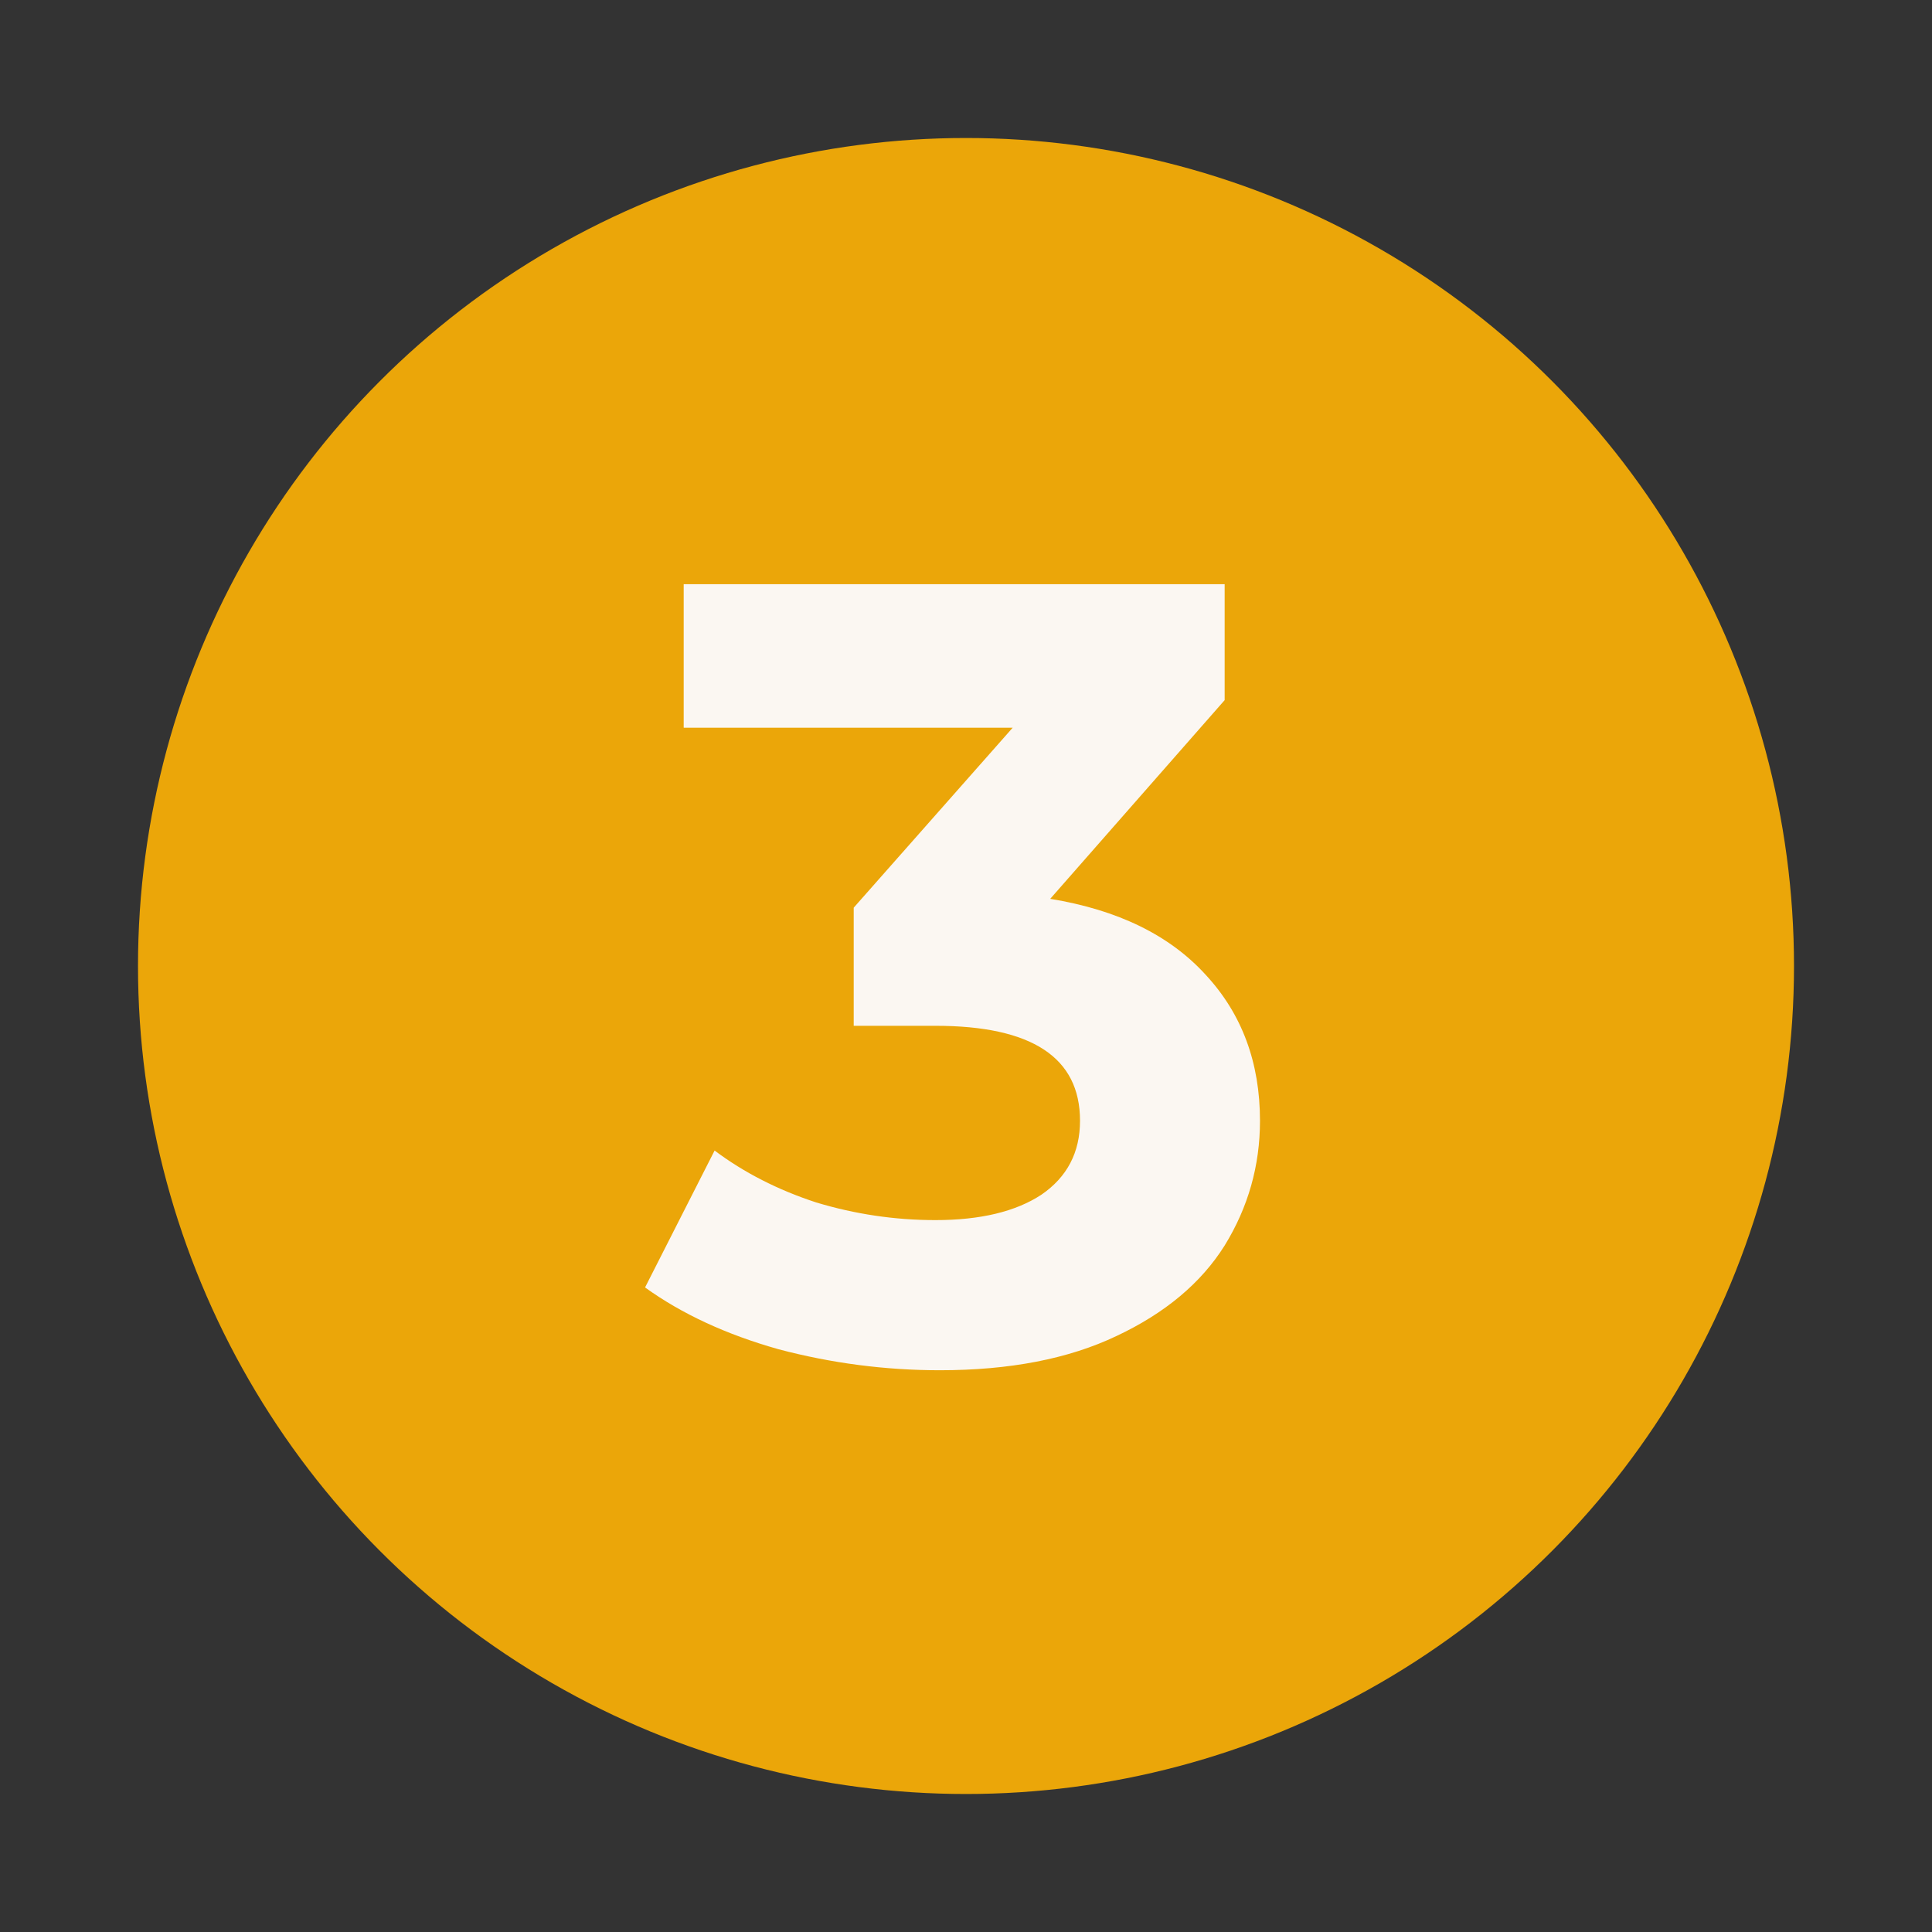
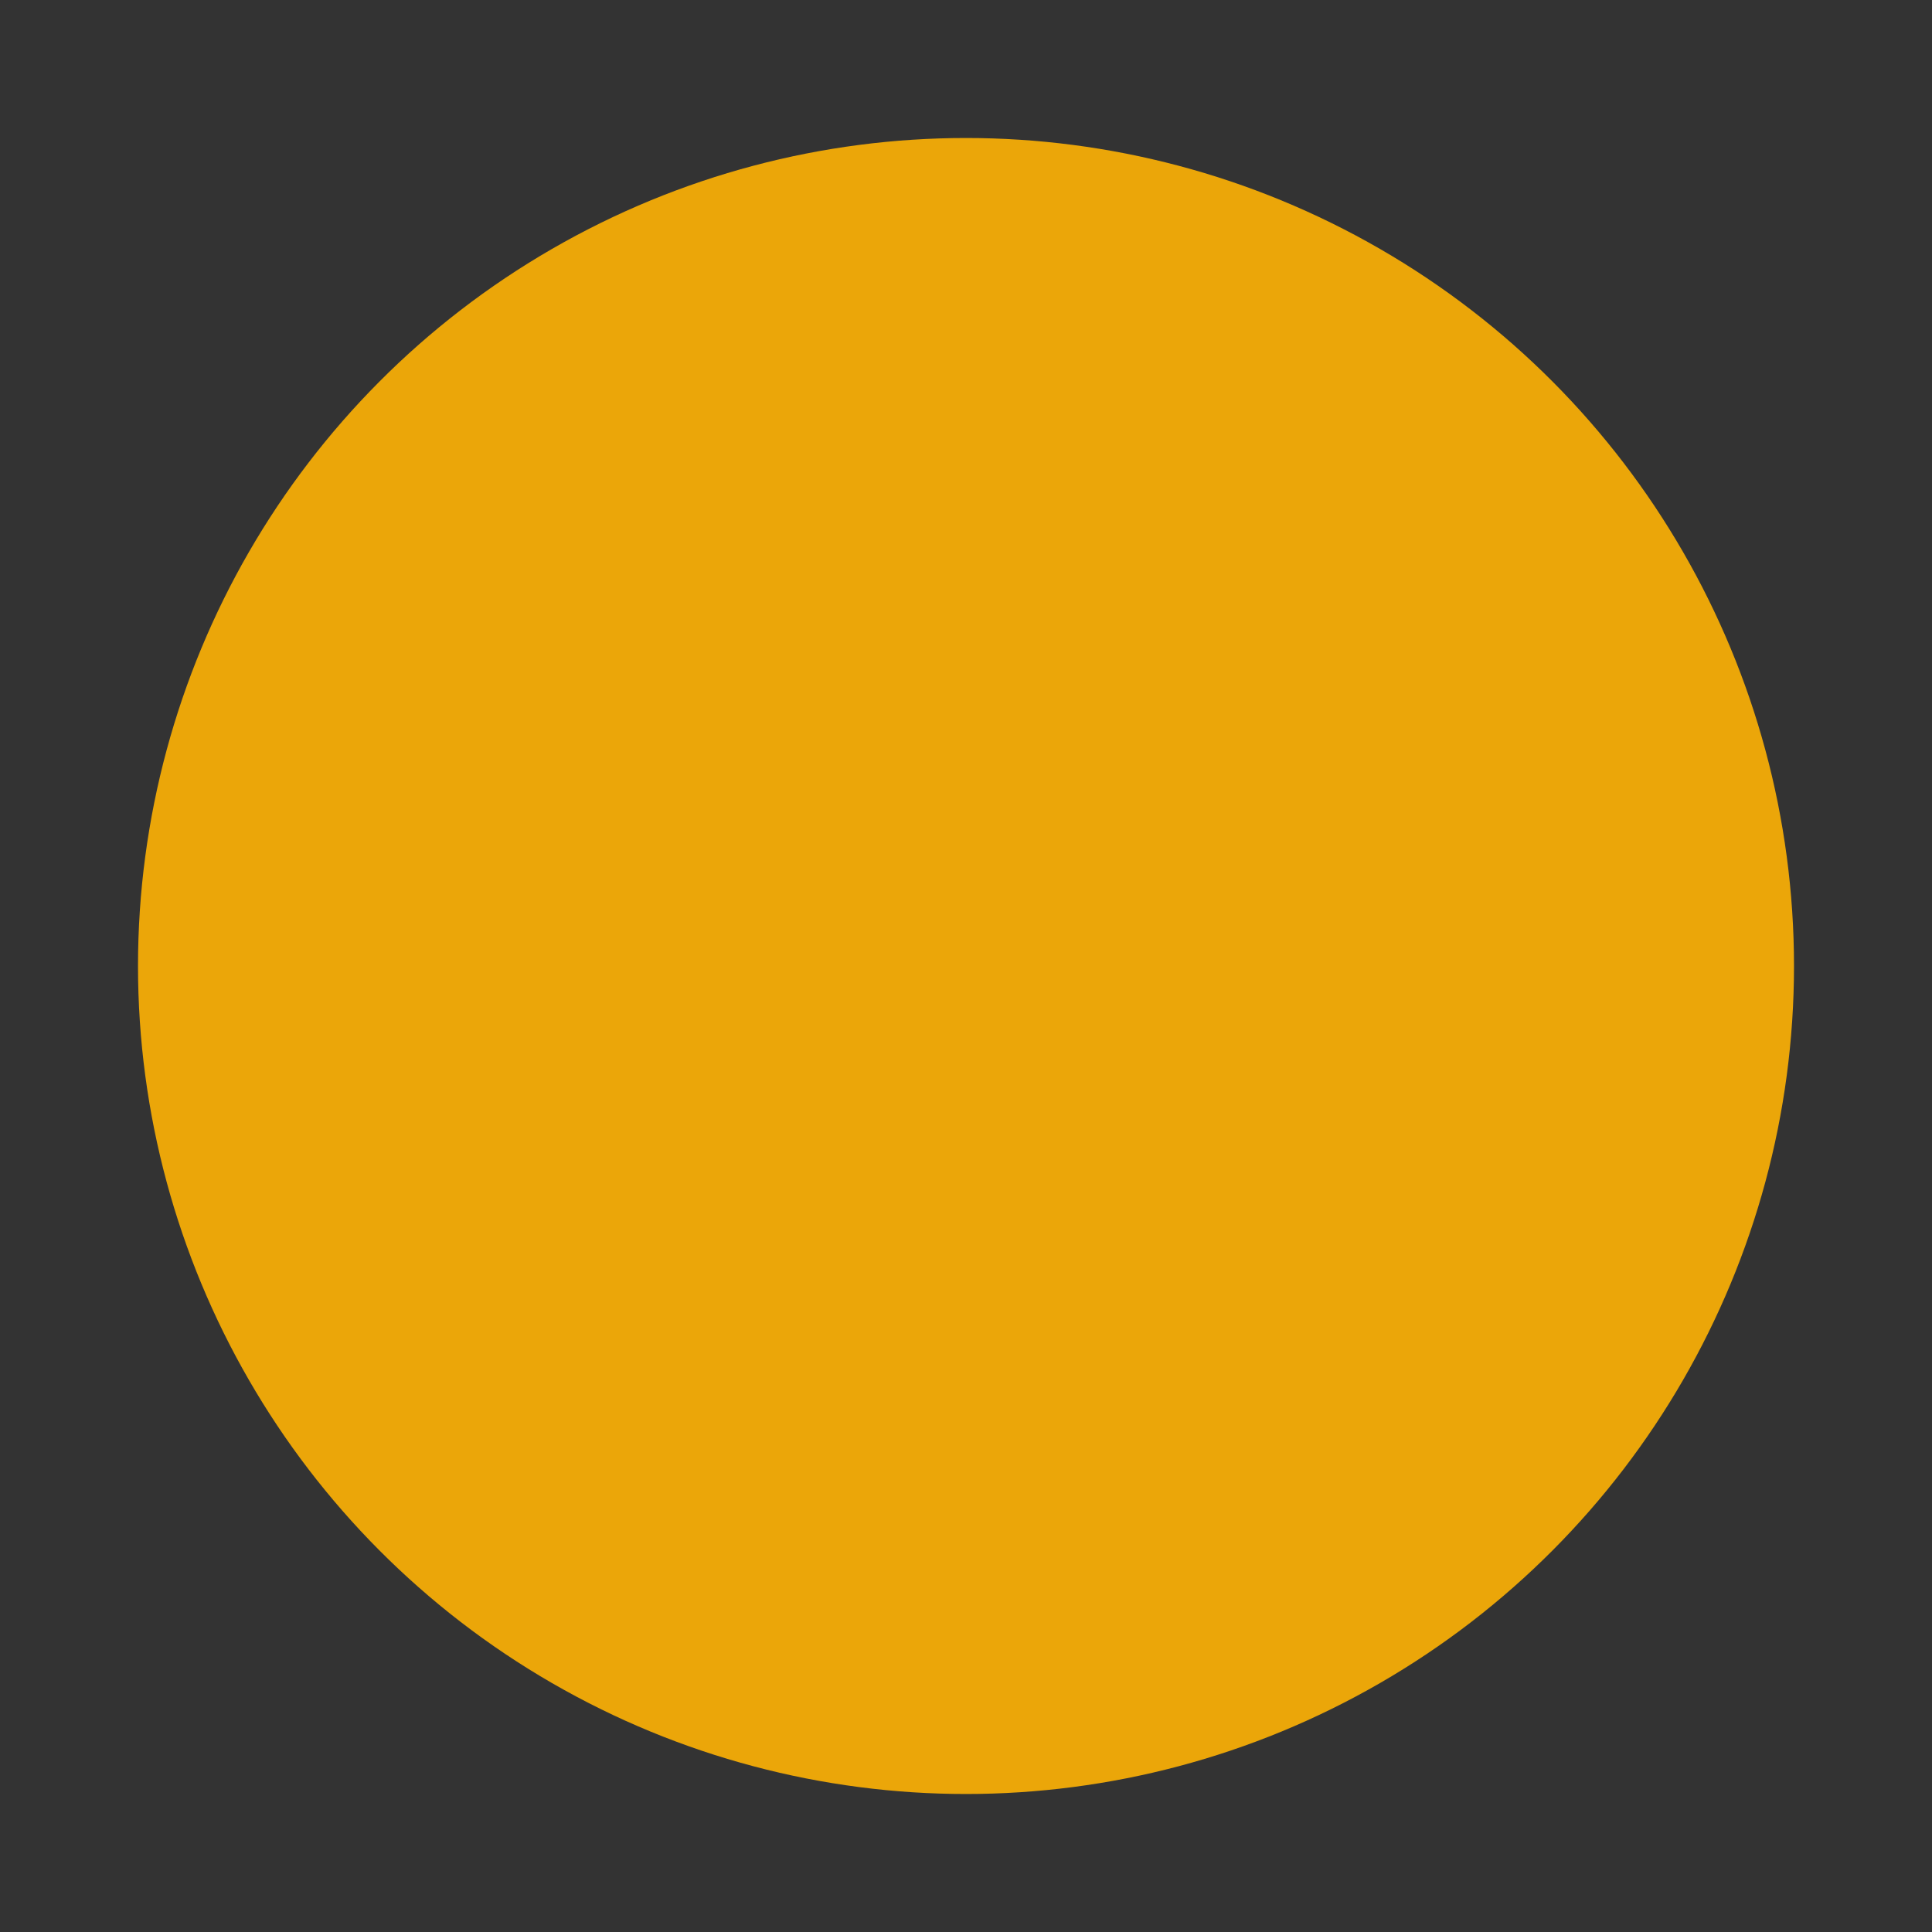
<svg xmlns="http://www.w3.org/2000/svg" width="168" height="168" viewBox="0 0 168 168" fill="none">
  <rect x="0" y="0" width="168" height="168" fill="#333333" stroke="none" />
  <circle cx="84" cy="84" r="72" fill="#EBA609" />
-   <path d="M91.323 78.16C97.212 79.12 101.724 81.328 104.86 84.784C107.996 88.176 109.564 92.4 109.564 97.456C109.564 101.36 108.54 104.976 106.492 108.304C104.444 111.568 101.308 114.192 97.084 116.176C92.924 118.16 87.803 119.152 81.724 119.152C76.987 119.152 72.316 118.544 67.707 117.328C63.163 116.048 59.291 114.256 56.092 111.952L62.139 100.048C64.7 101.968 67.644 103.472 70.972 104.56C74.364 105.584 77.82 106.096 81.34 106.096C85.243 106.096 88.316 105.36 90.555 103.888C92.796 102.352 93.915 100.208 93.915 97.456C93.915 91.952 89.724 89.2 81.34 89.2H74.236V78.928L88.059 63.28H59.452V50.8H106.492V60.88L91.323 78.16Z" fill="#FBF7F2" />
</svg>